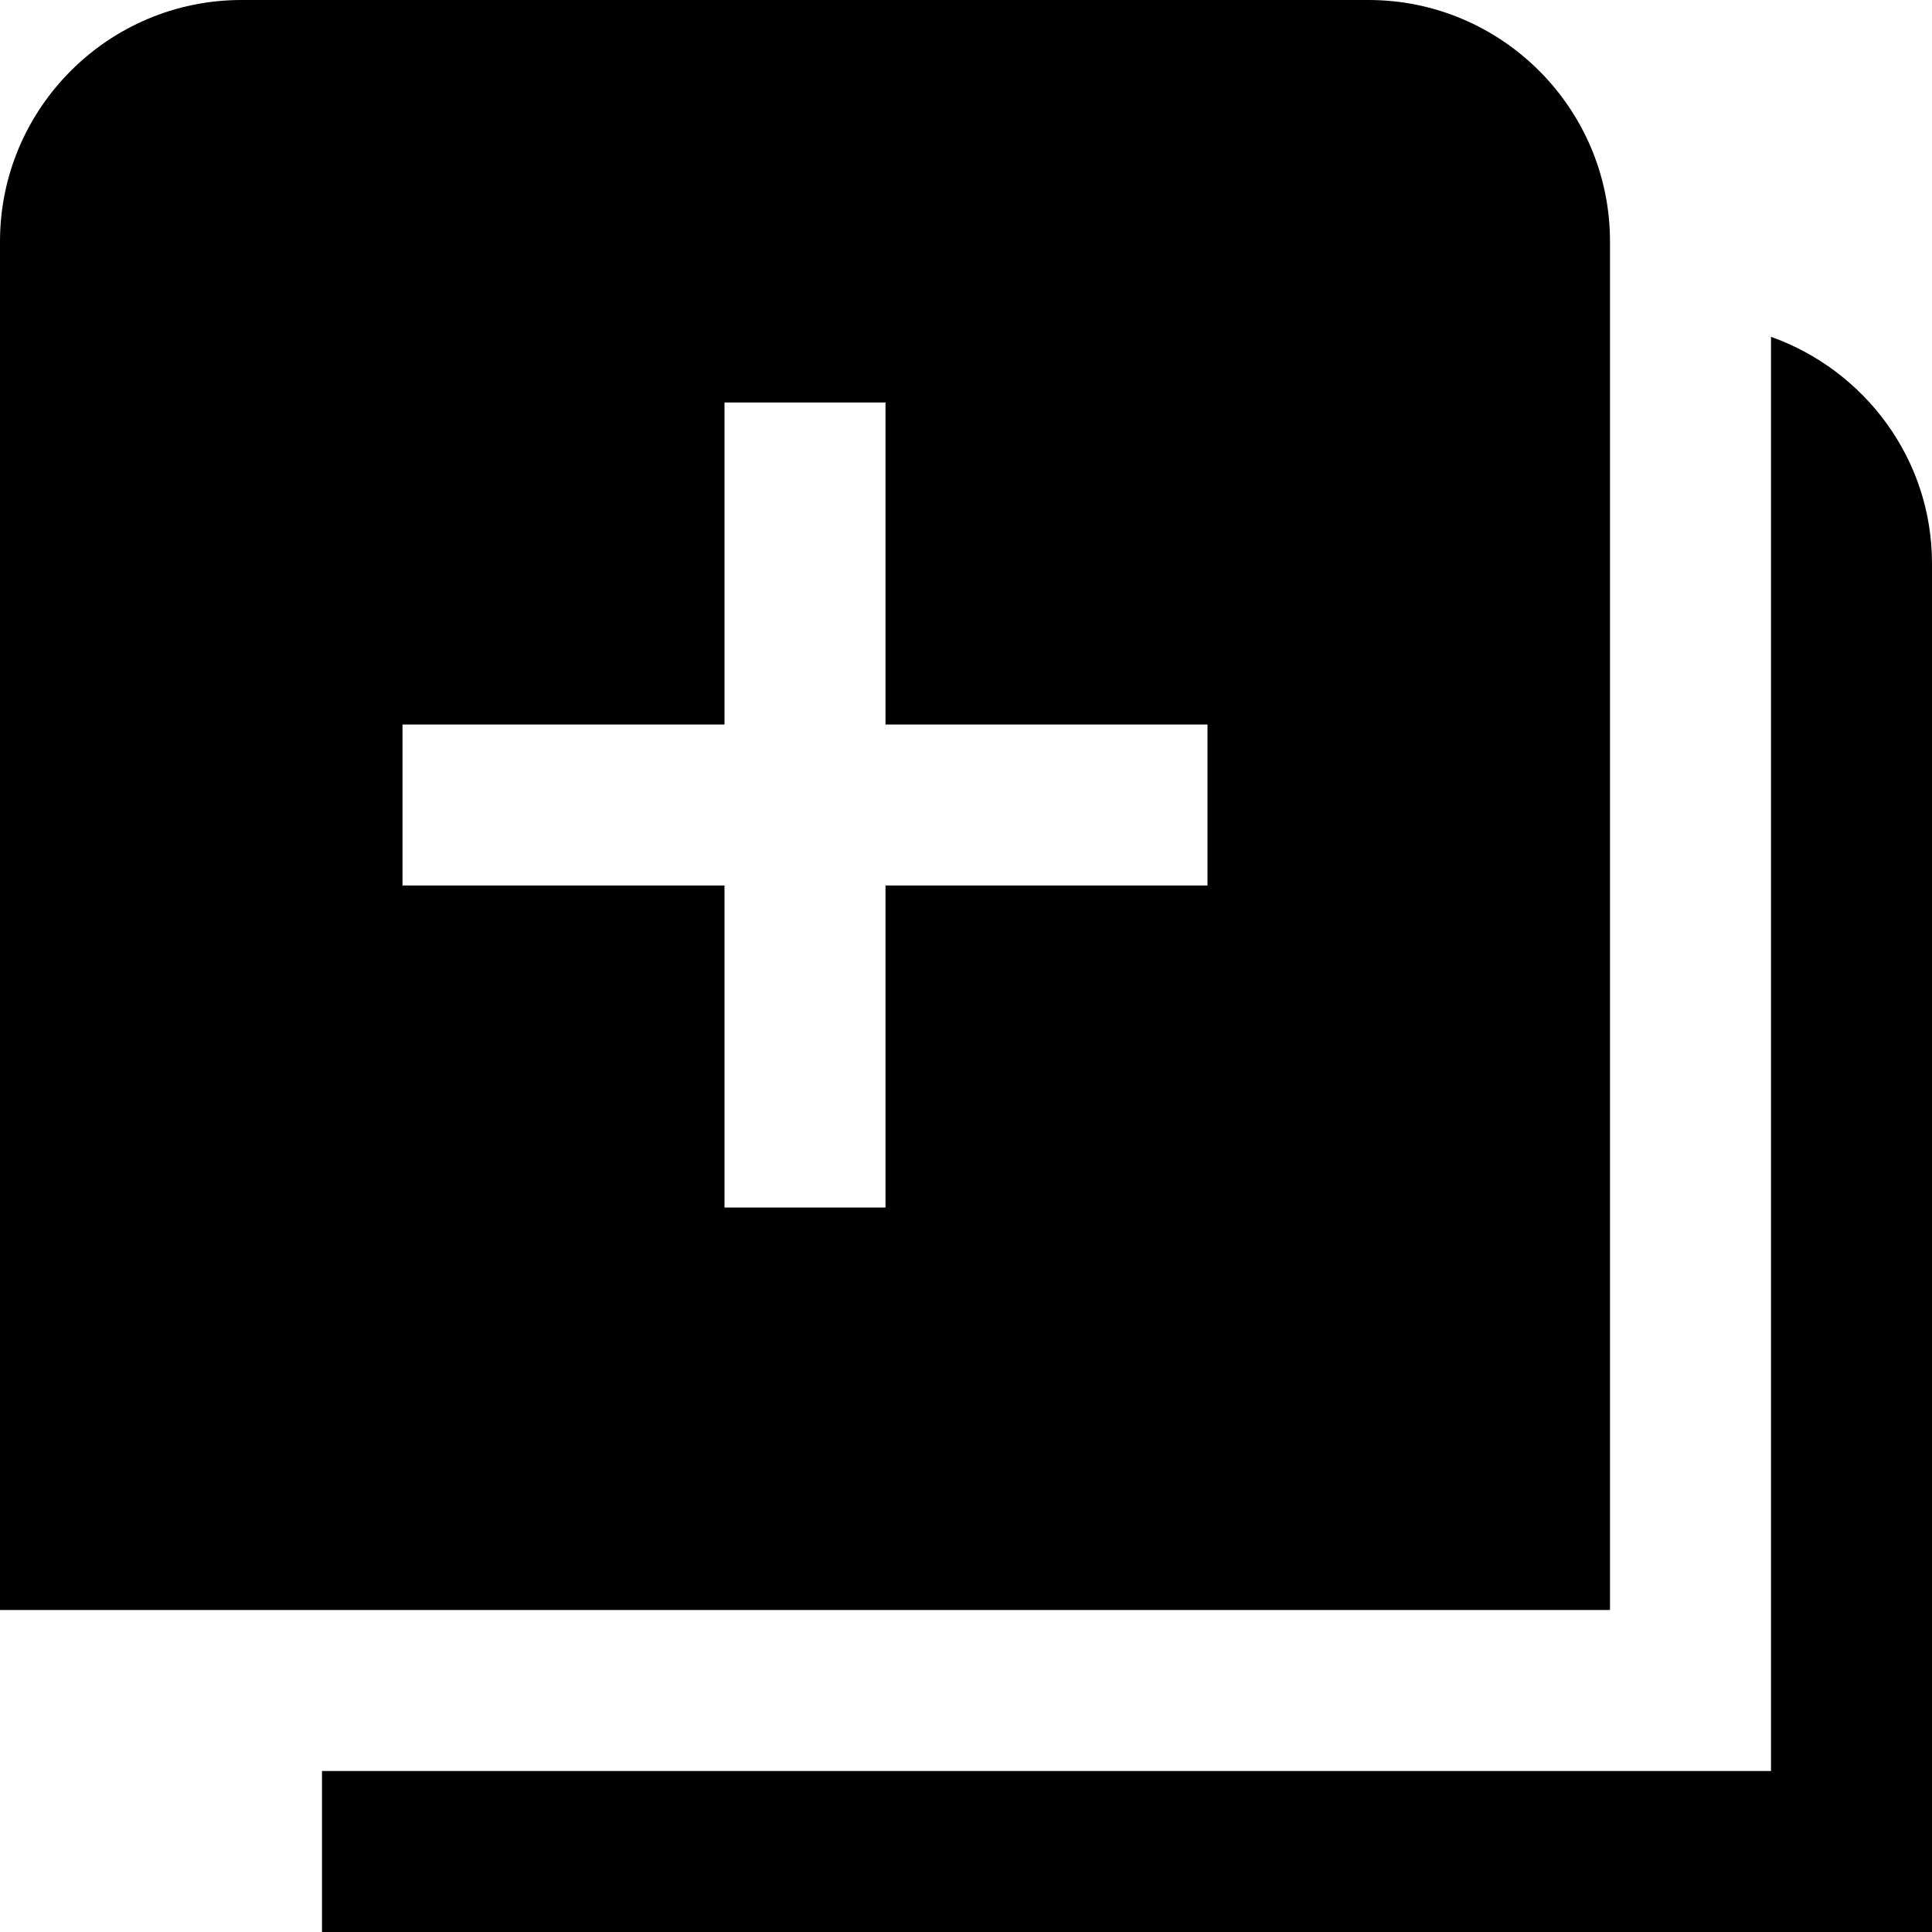
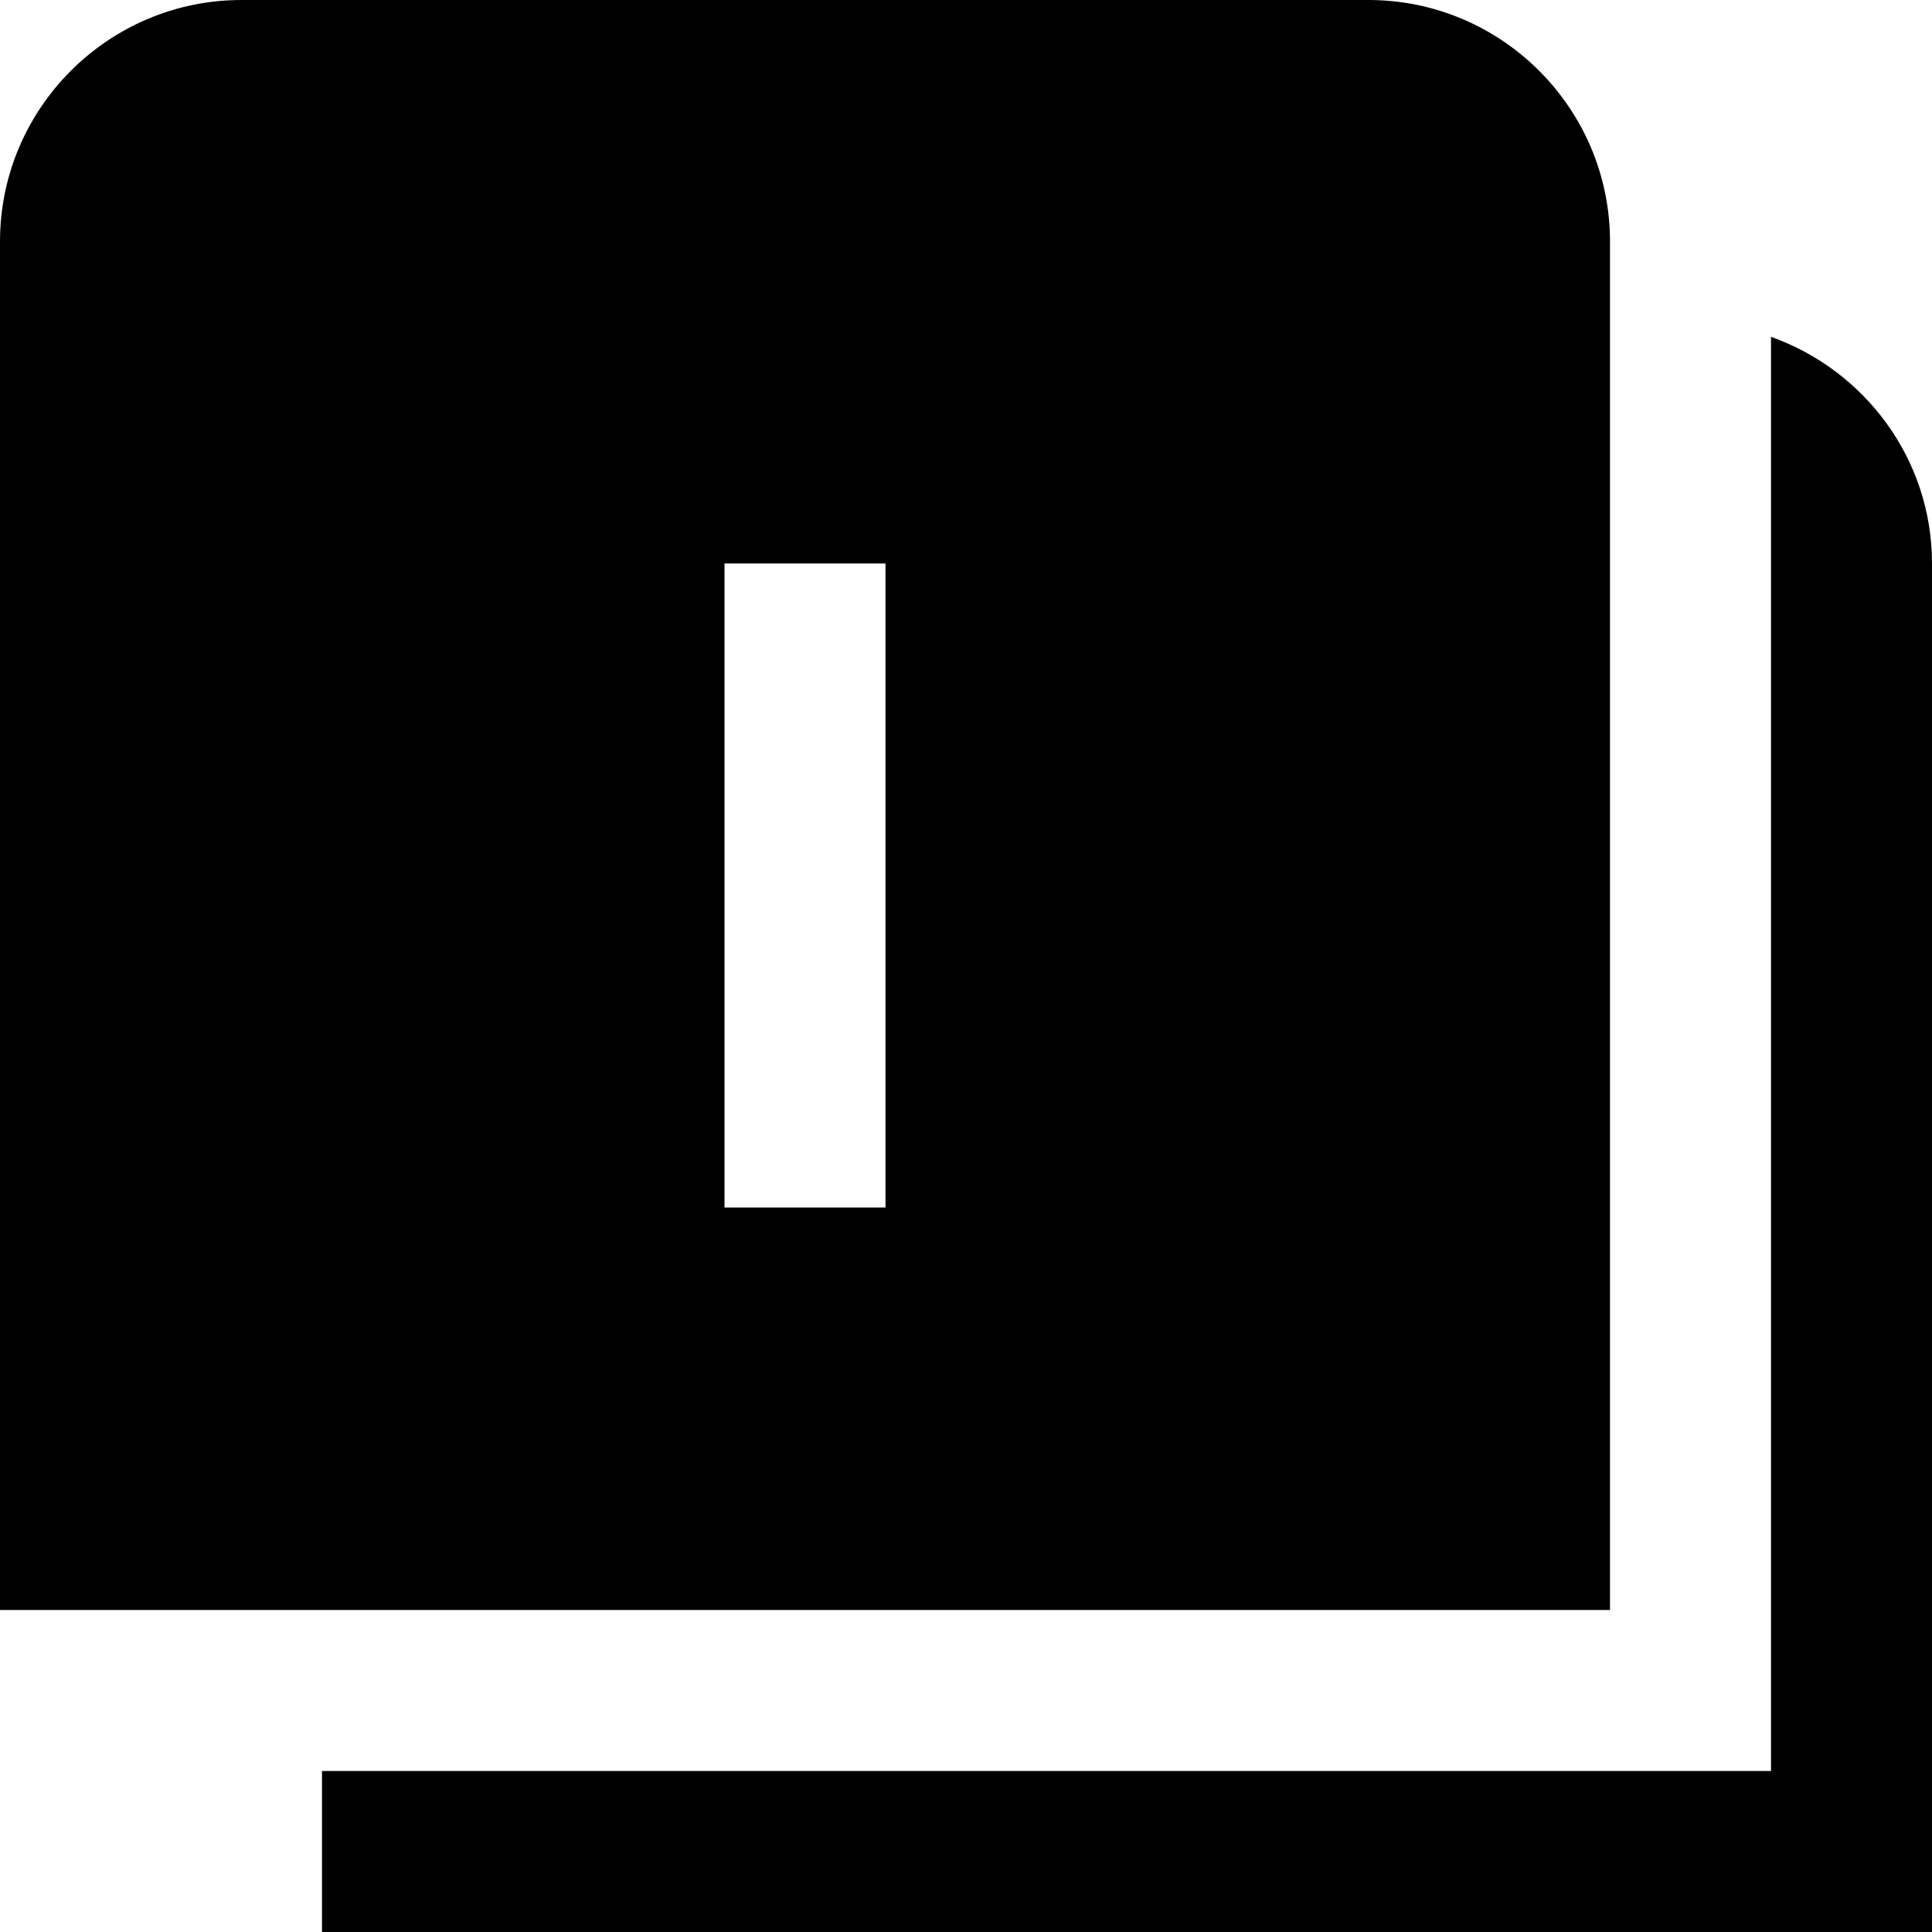
<svg xmlns="http://www.w3.org/2000/svg" id="Layer_1" data-name="Layer 1" viewBox="0 0 24 24">
-   <path d="m17,0H3C1.346,0,0,1.346,0,3v17h20V3c0-1.654-1.346-3-3-3Zm-2,11h-4v4h-2v-4h-4v-2h4v-4h2v4h4v2Zm9-4v17H4v-2h18V4.184c1.161.414,2,1.514,2,2.816Z" />
+   <path d="m17,0H3C1.346,0,0,1.346,0,3v17h20V3c0-1.654-1.346-3-3-3Zm-2,11h-4v4h-2v-4h-4h4v-4h2v4h4v2Zm9-4v17H4v-2h18V4.184c1.161.414,2,1.514,2,2.816Z" />
</svg>